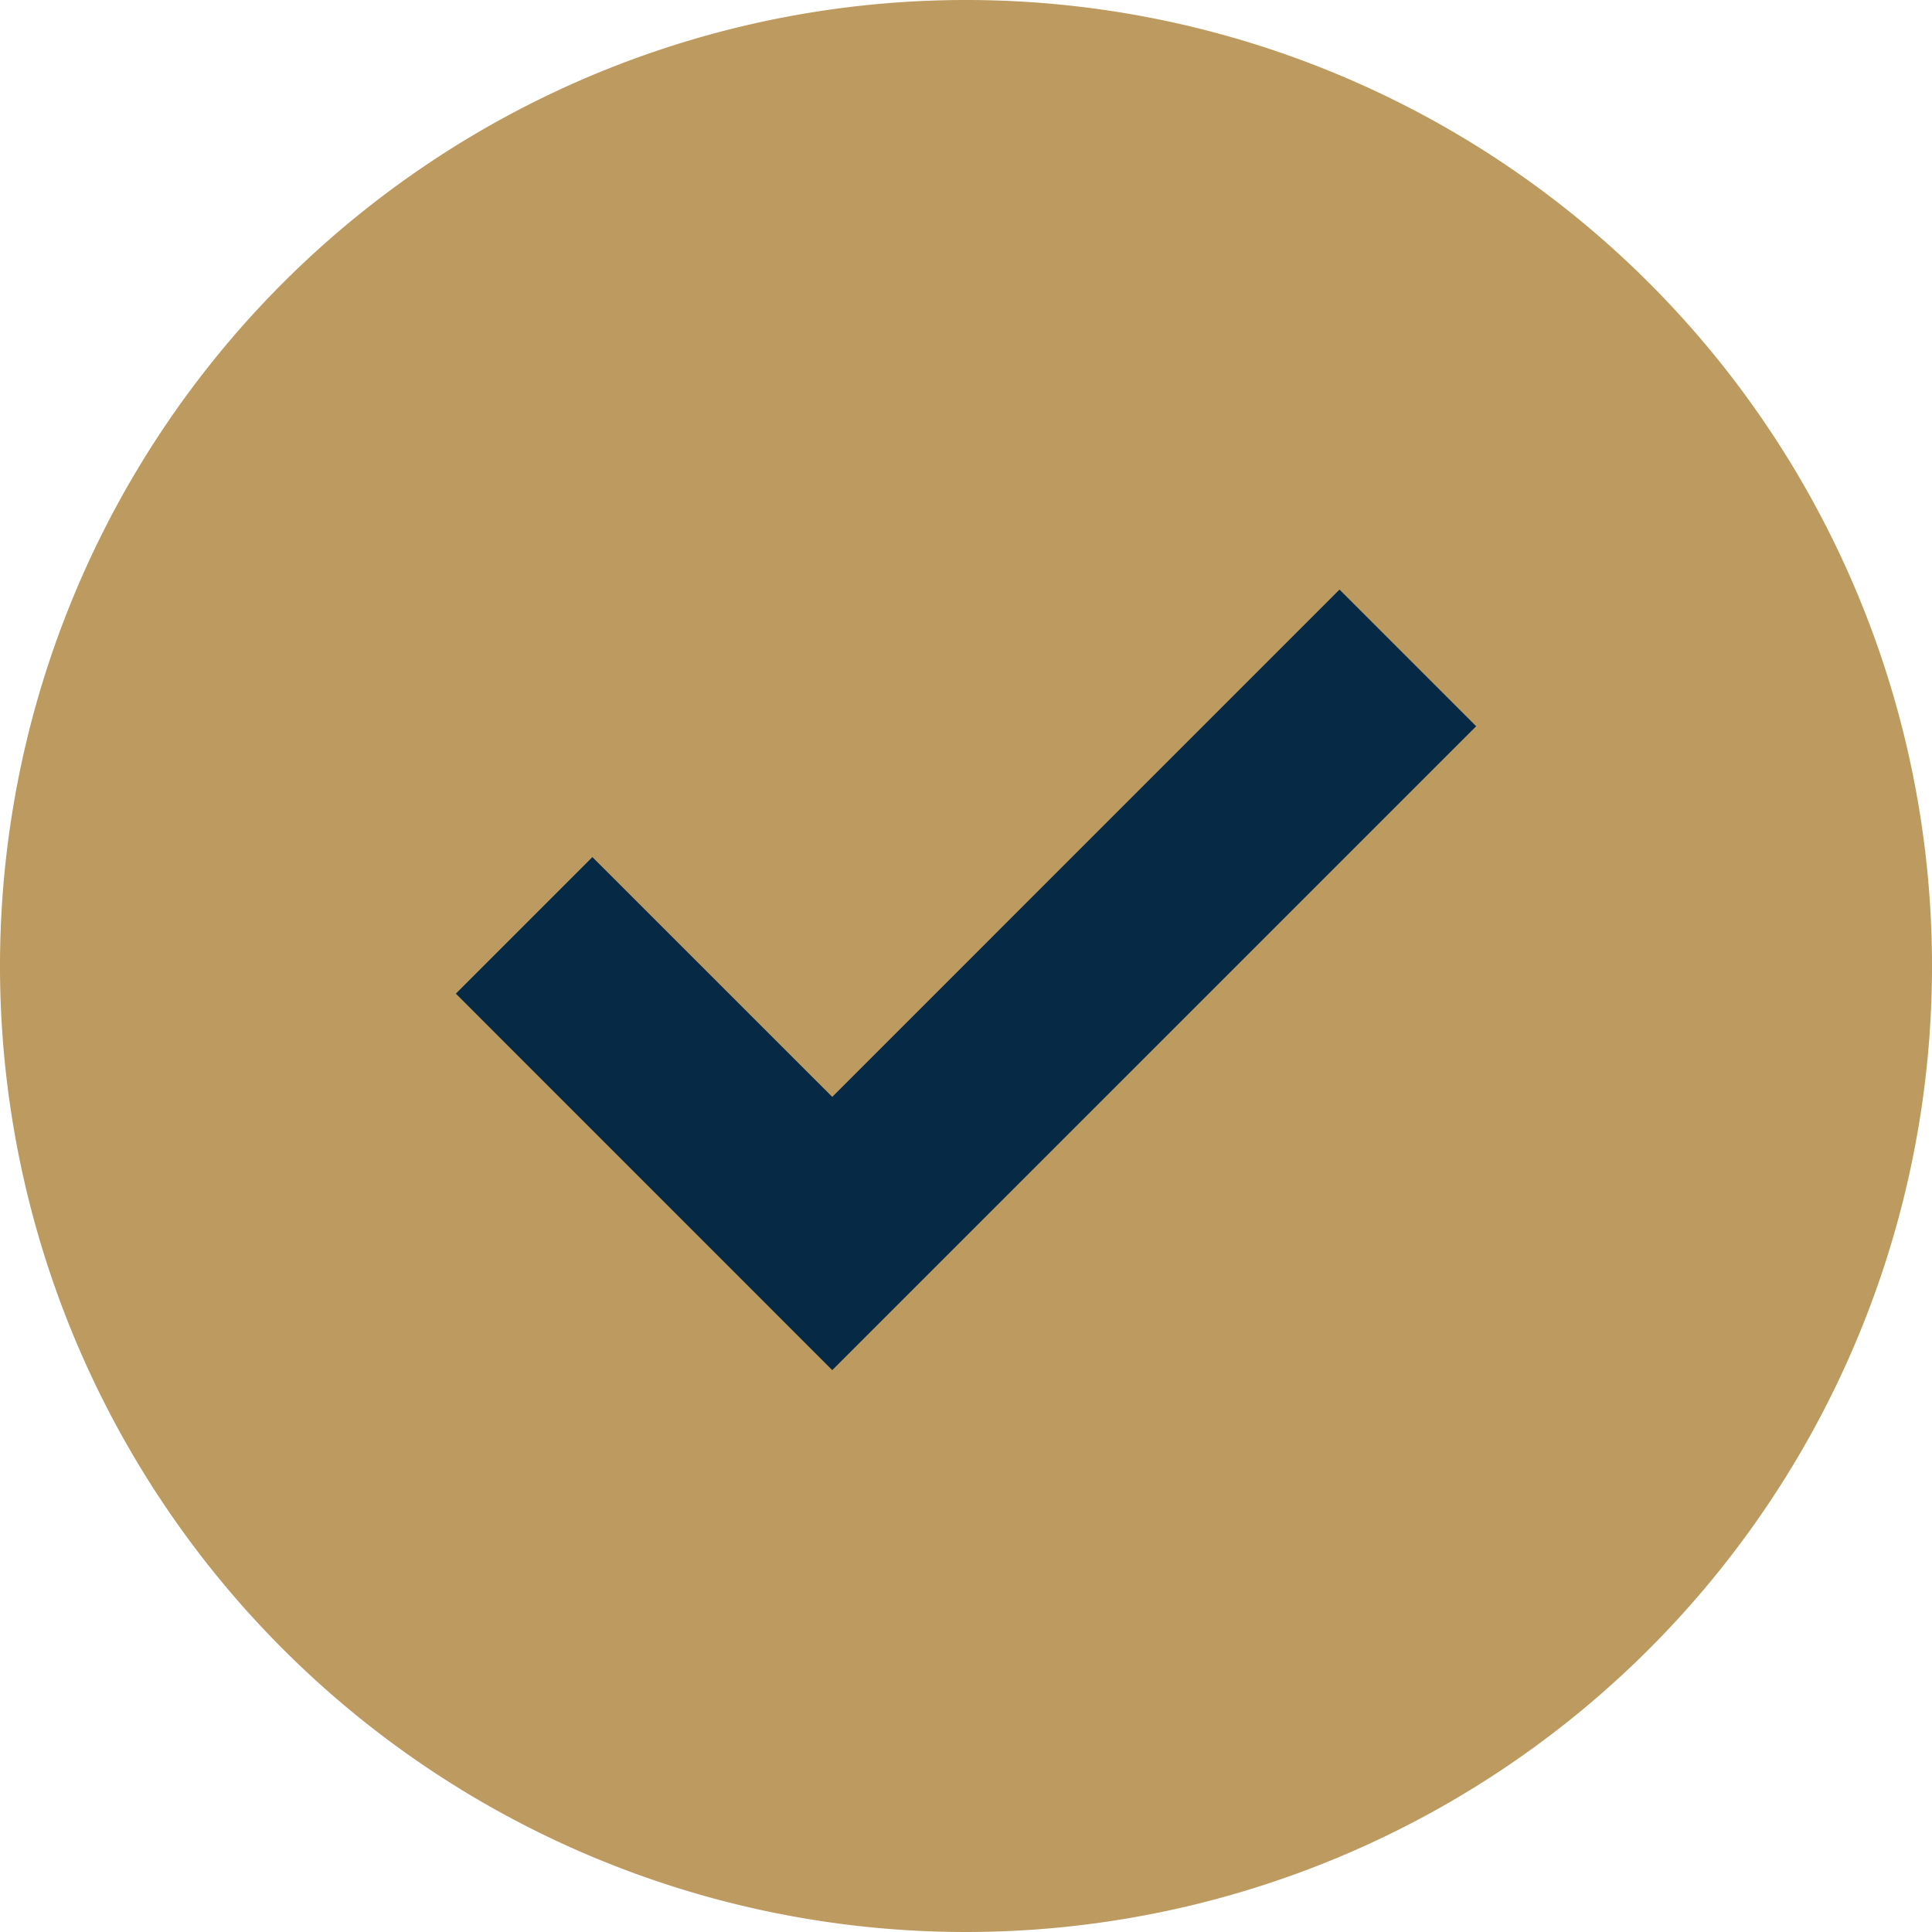
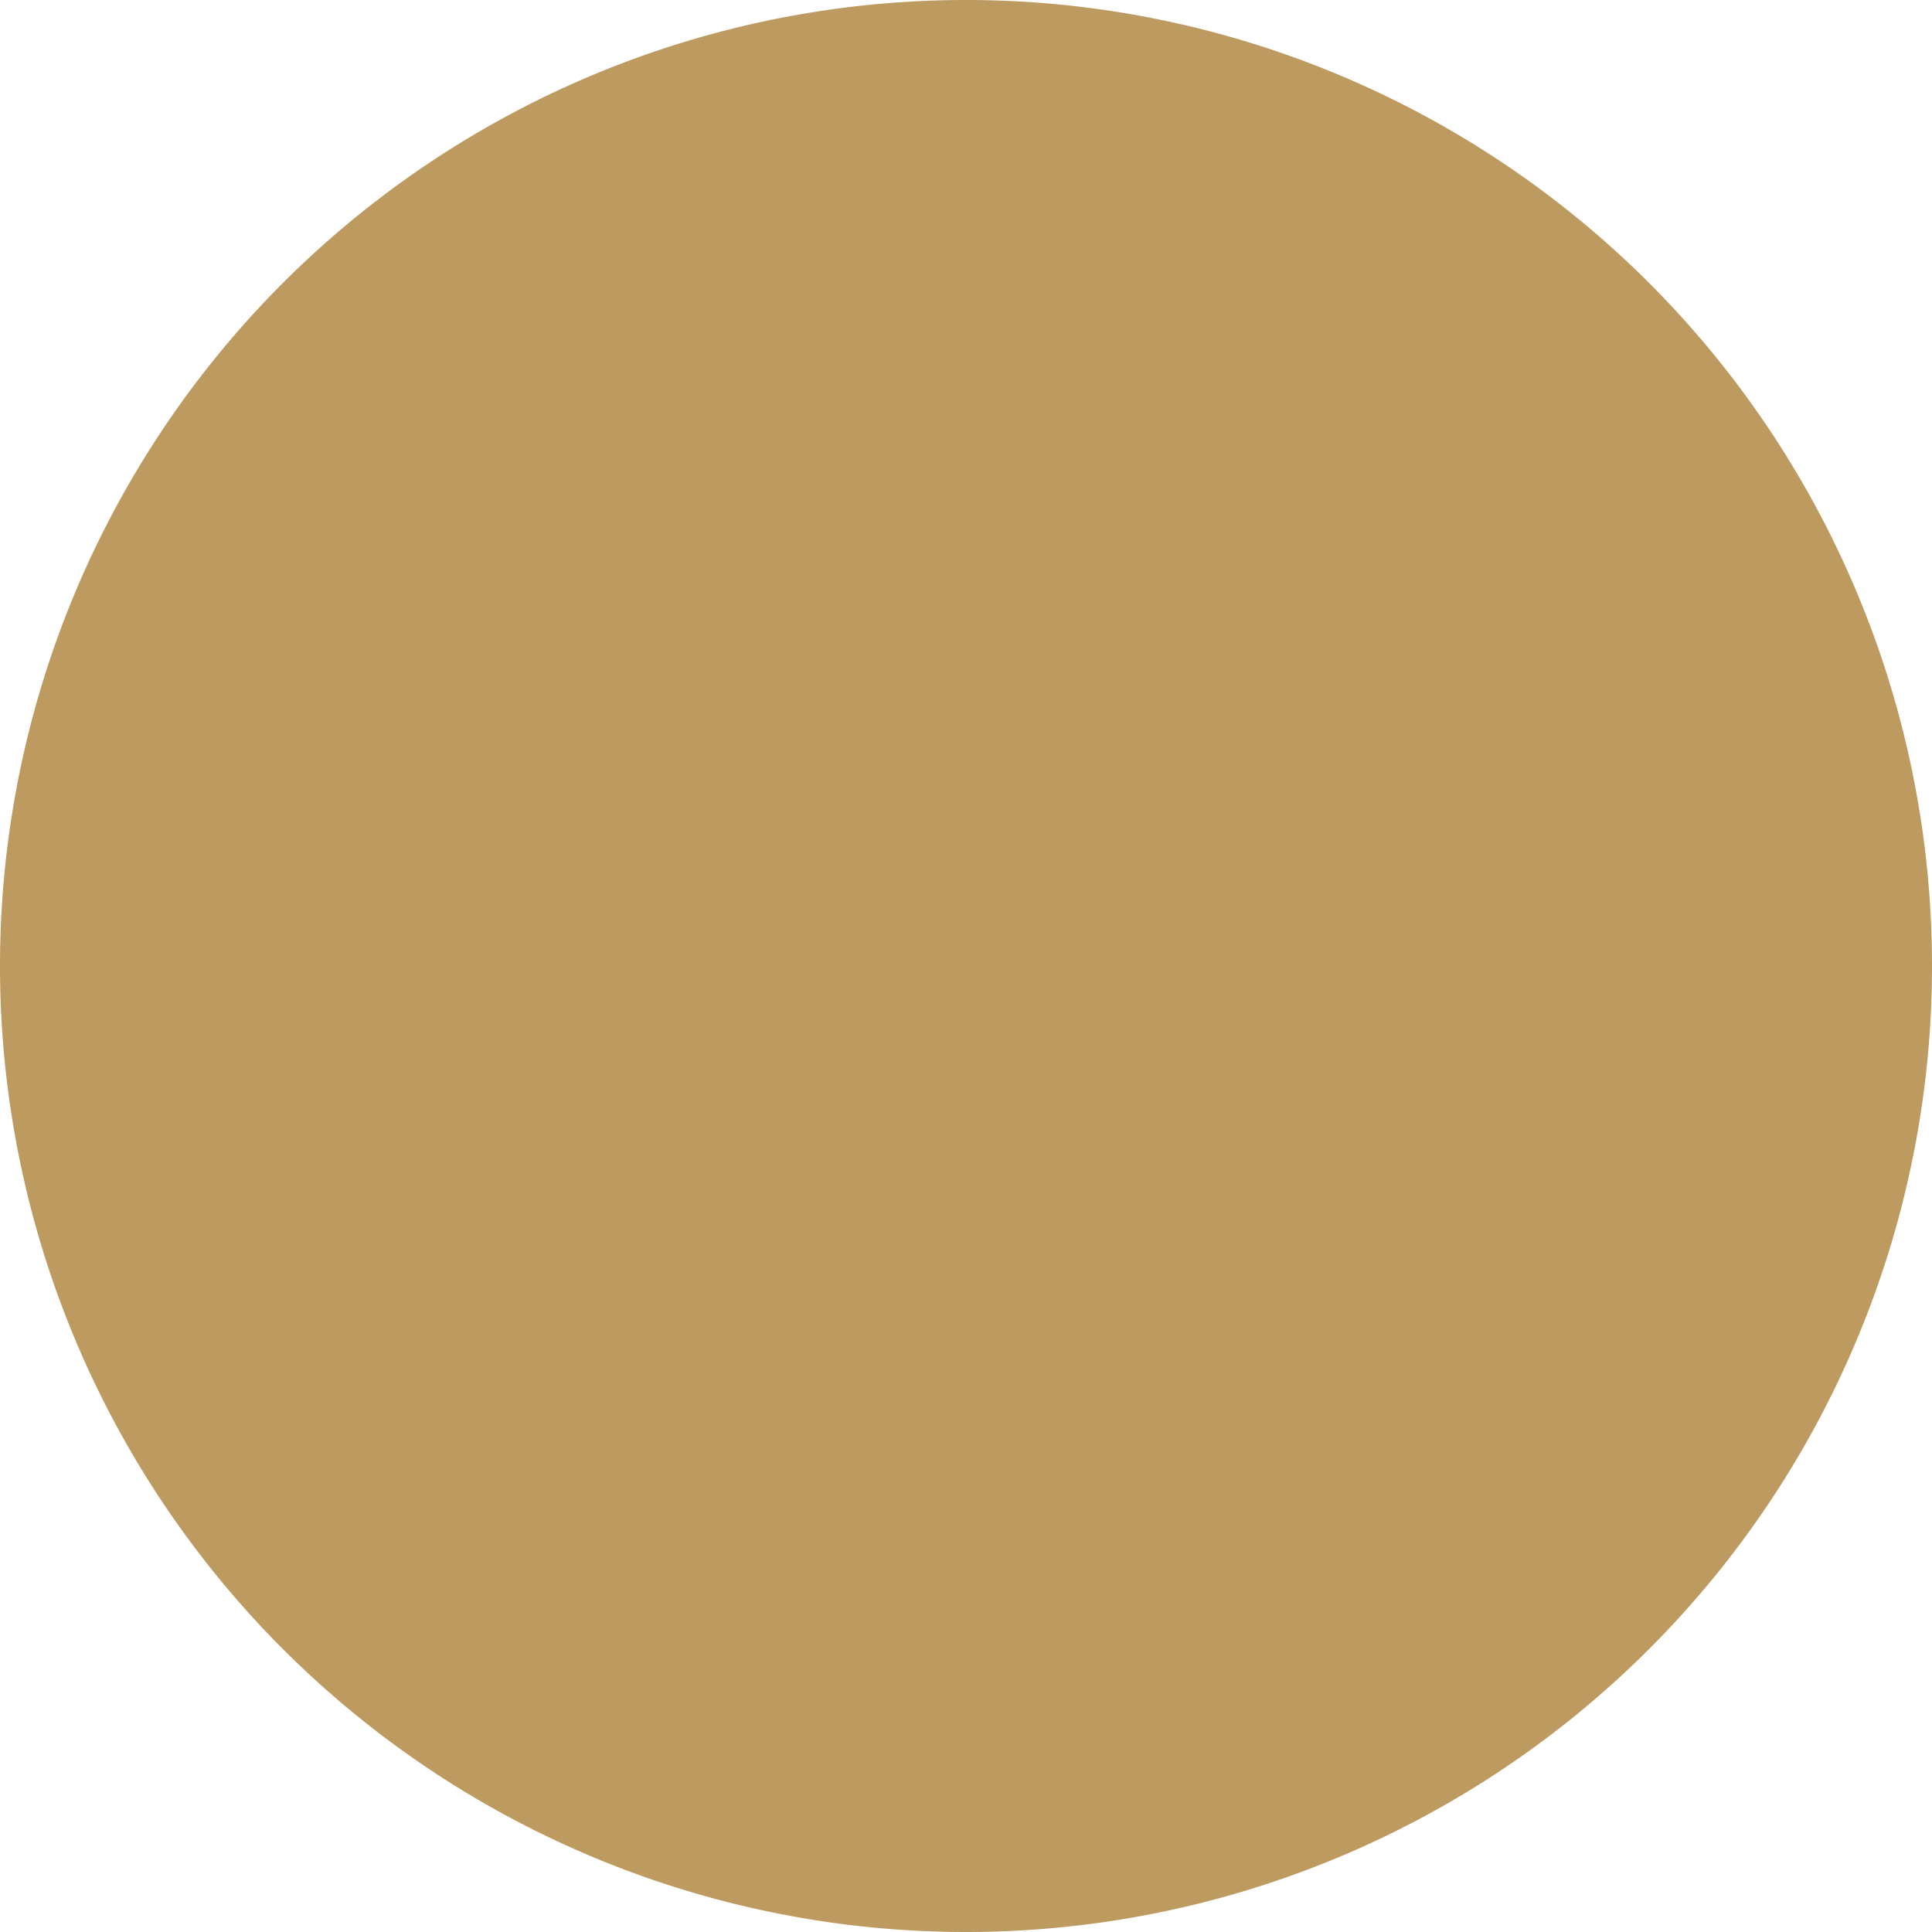
<svg xmlns="http://www.w3.org/2000/svg" width="32.5" height="32.5" viewBox="0 0 32.5 32.5">
  <g transform="translate(-1.75 -1.75)">
-     <path d="M18,2.25A15.75,15.75,0,1,0,33.75,18,15.75,15.75,0,0,0,18,2.25Z" fill="#bd9a5f" stroke="#bd9a5f" stroke-width="1" />
-     <path d="M15.75,24.091l-5.625-5.626,1.59-1.59,4.035,4.034,8.533-8.534,1.592,1.592Z" fill="#062945" stroke="#062945" stroke-width="1" />
+     <path d="M18,2.25A15.75,15.75,0,1,0,33.75,18,15.75,15.75,0,0,0,18,2.25" fill="#bd9a5f" stroke="#bd9a5f" stroke-width="1" />
  </g>
</svg>